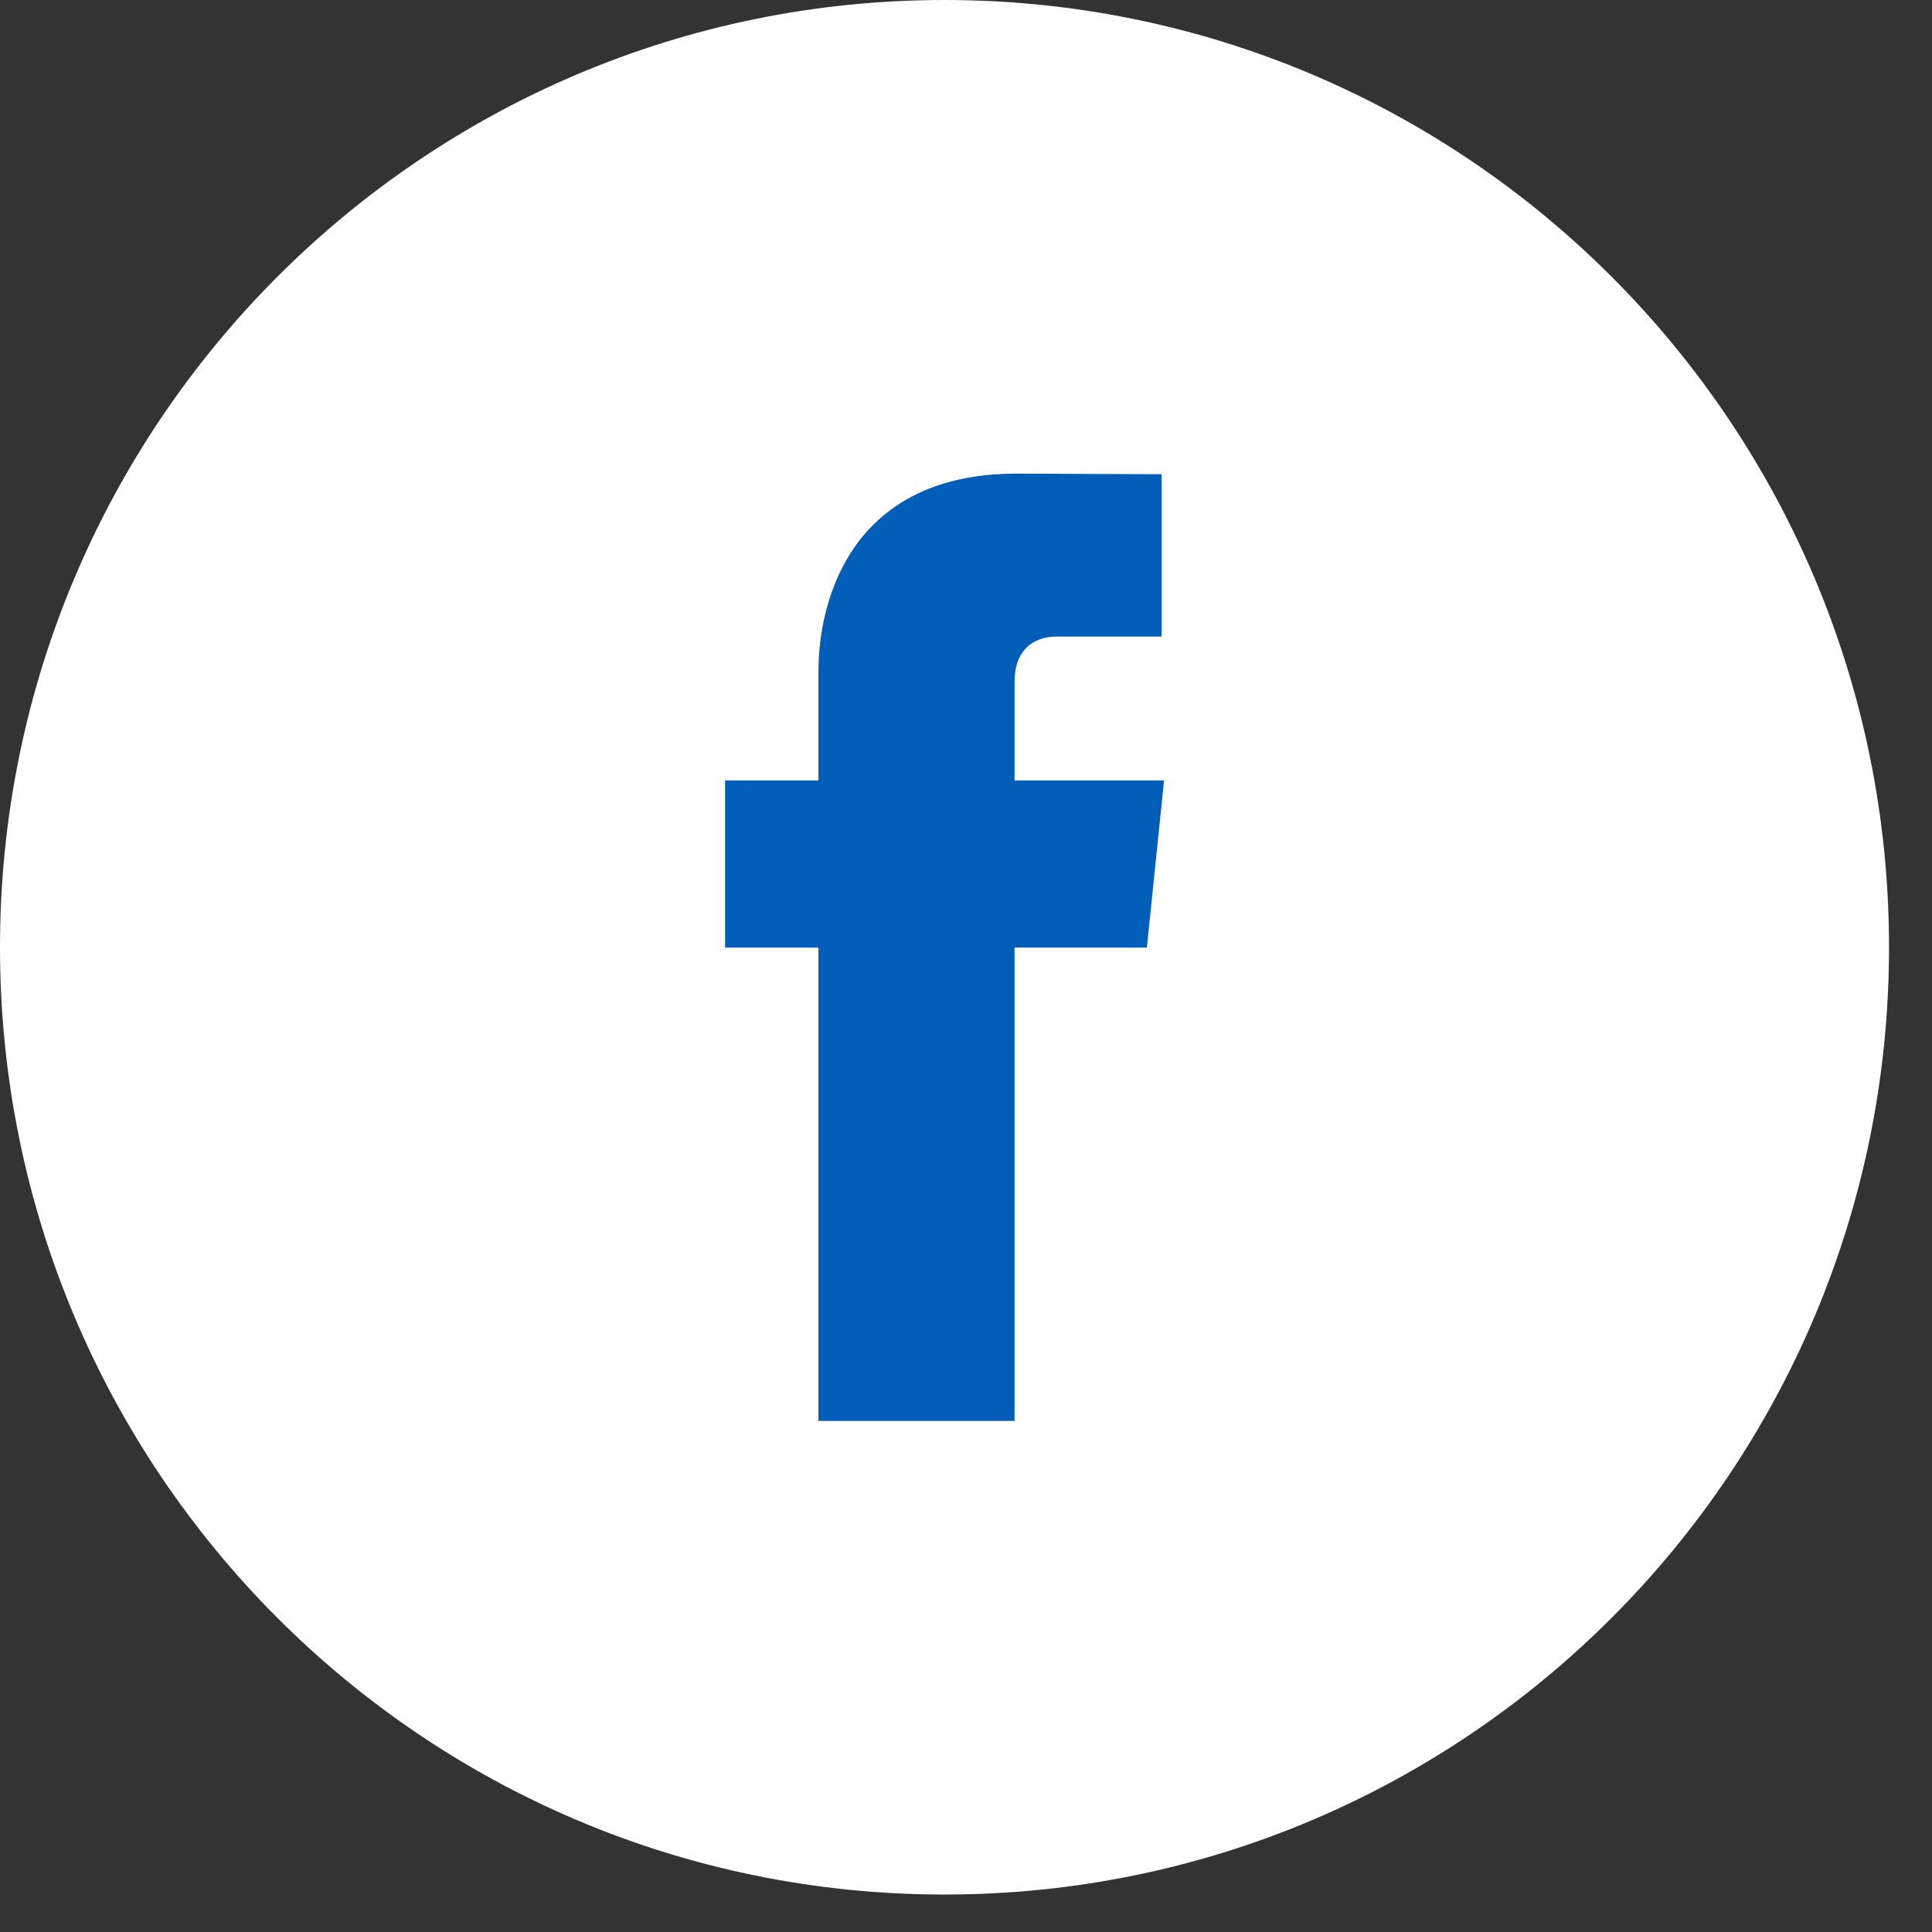
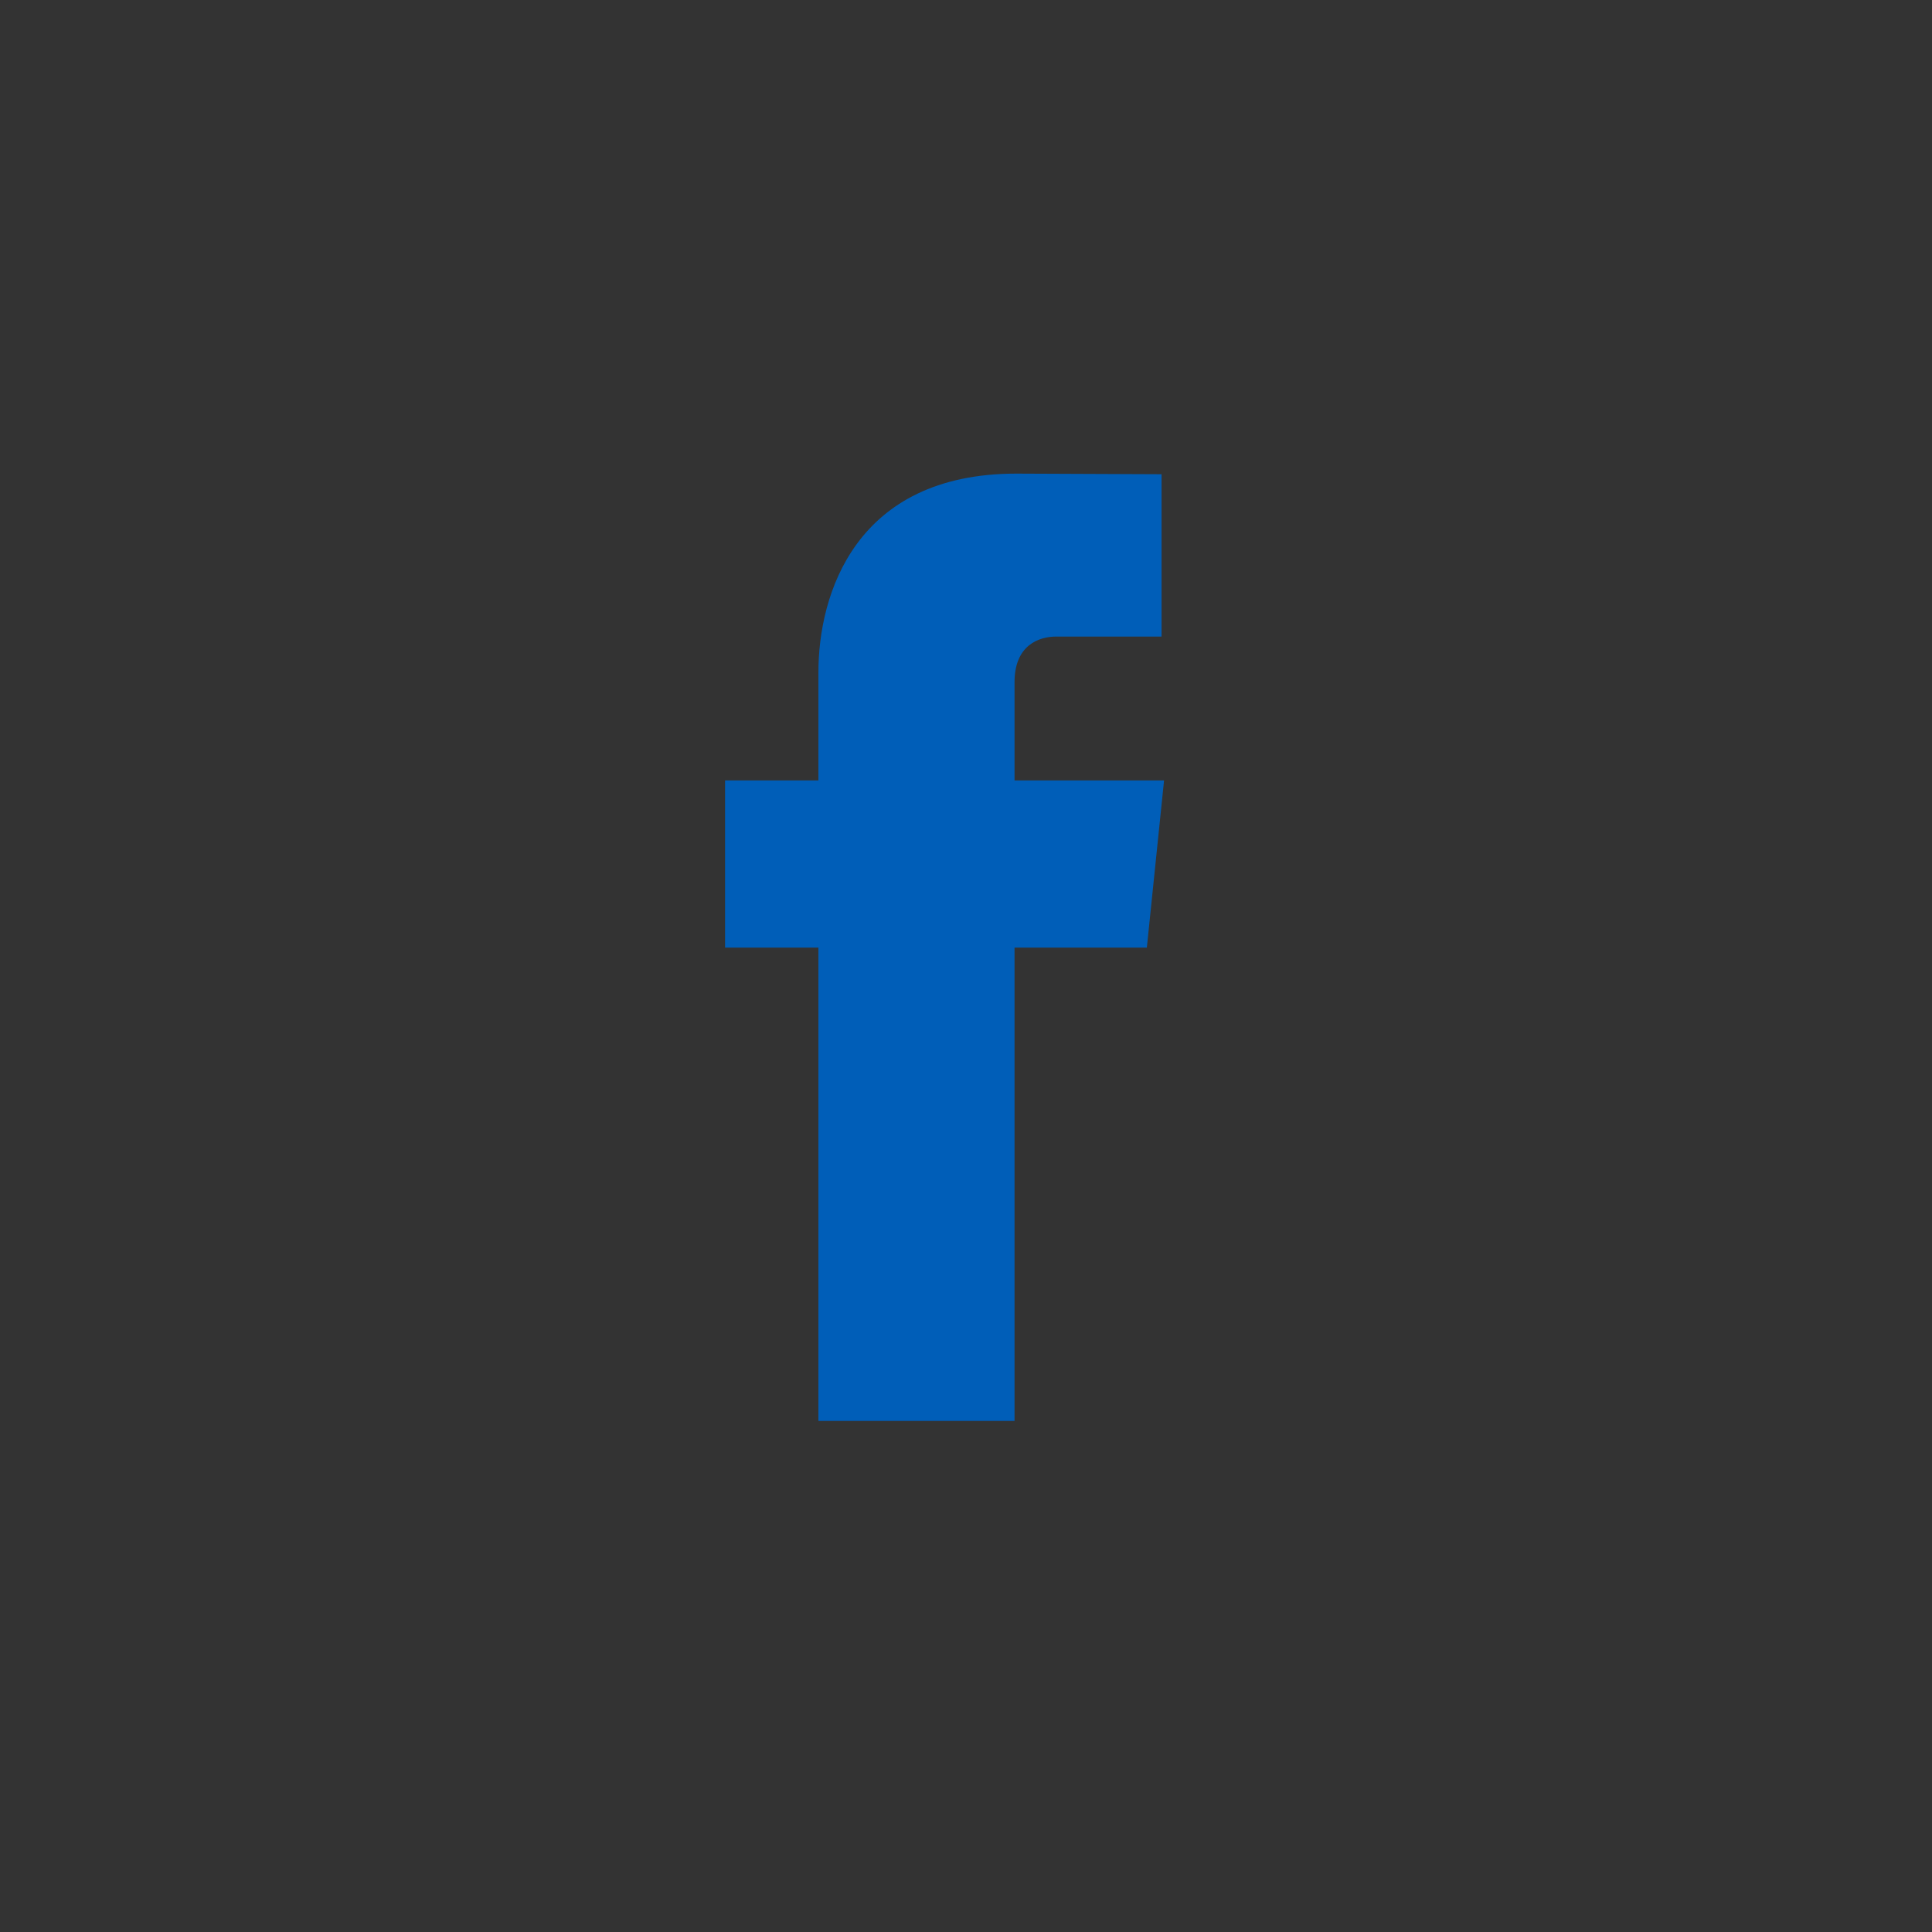
<svg xmlns="http://www.w3.org/2000/svg" width="41px" height="41px" viewBox="0 0 41 41" version="1.1">
  <rect x="0" y="0" width="41" height="41" fill="#333333" stroke="none" />
  <title>Group 7</title>
  <g id="Symbols" stroke="none" stroke-width="1" fill="none" fill-rule="evenodd">
    <g id="Footer/Footer-(With-CQC)" transform="translate(-1078, -567)">
      <g id="Group-7" transform="translate(1078, 567)">
-         <path d="M20.044,0 C8.975,0 0,9.001 0,20.103 C0,31.207 8.975,40.205 20.044,40.205 C31.114,40.205 40.088,31.207 40.088,20.103 C40.088,9.001 31.114,0 20.044,0 L20.044,0 Z" id="Path" fill="#FFFFFF" />
        <path d="M24.338,20.11 L21.53,20.11 C21.53,24.611 21.53,30.154 21.53,30.154 L17.368,30.154 C17.368,30.154 17.368,24.667 17.368,20.11 L15.387,20.11 L15.387,16.562 L17.368,16.562 L17.368,14.265 C17.368,12.621 18.146,10.051 21.567,10.051 L24.65,10.064 L24.65,13.509 C24.65,13.509 22.776,13.509 22.413,13.509 C22.048,13.509 21.53,13.691 21.53,14.476 L21.53,16.562 L24.703,16.562 L24.338,20.11 Z" id="Path" fill="#005EB8" />
      </g>
    </g>
  </g>
</svg>